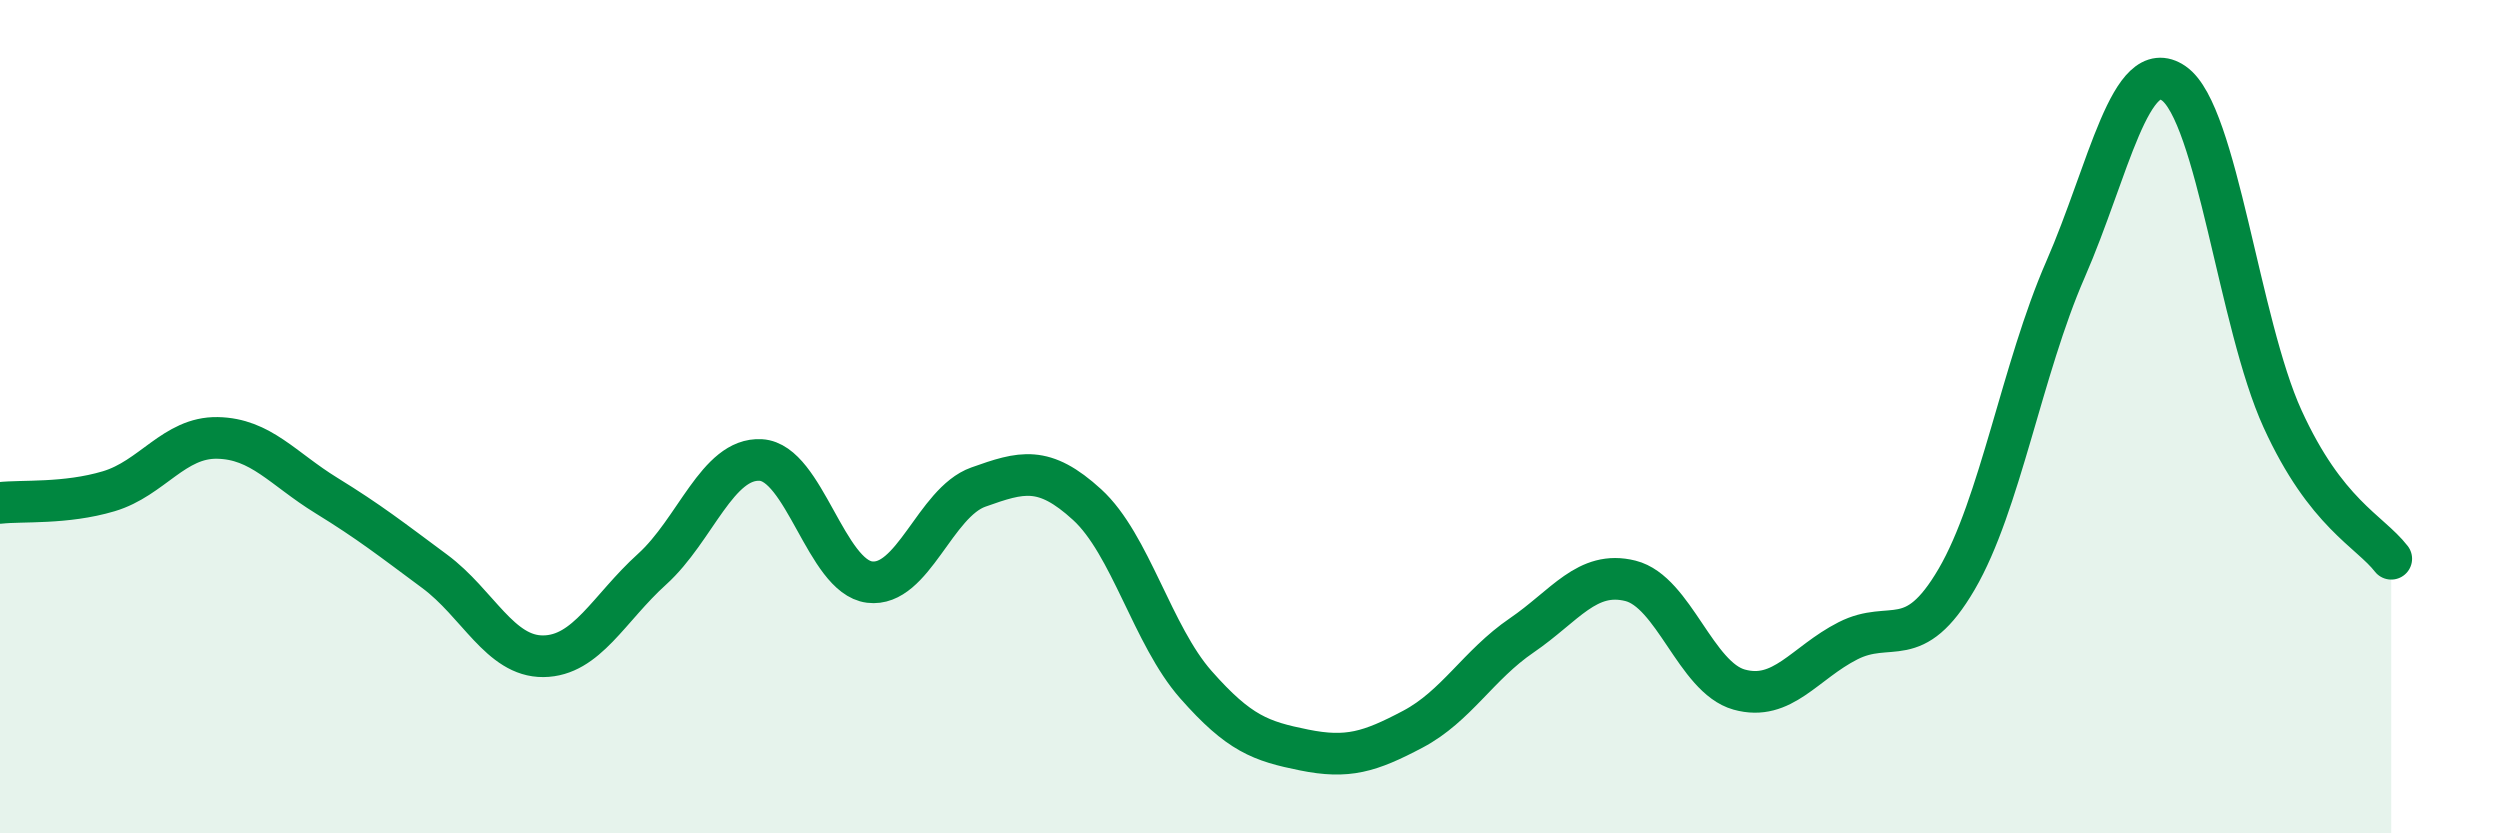
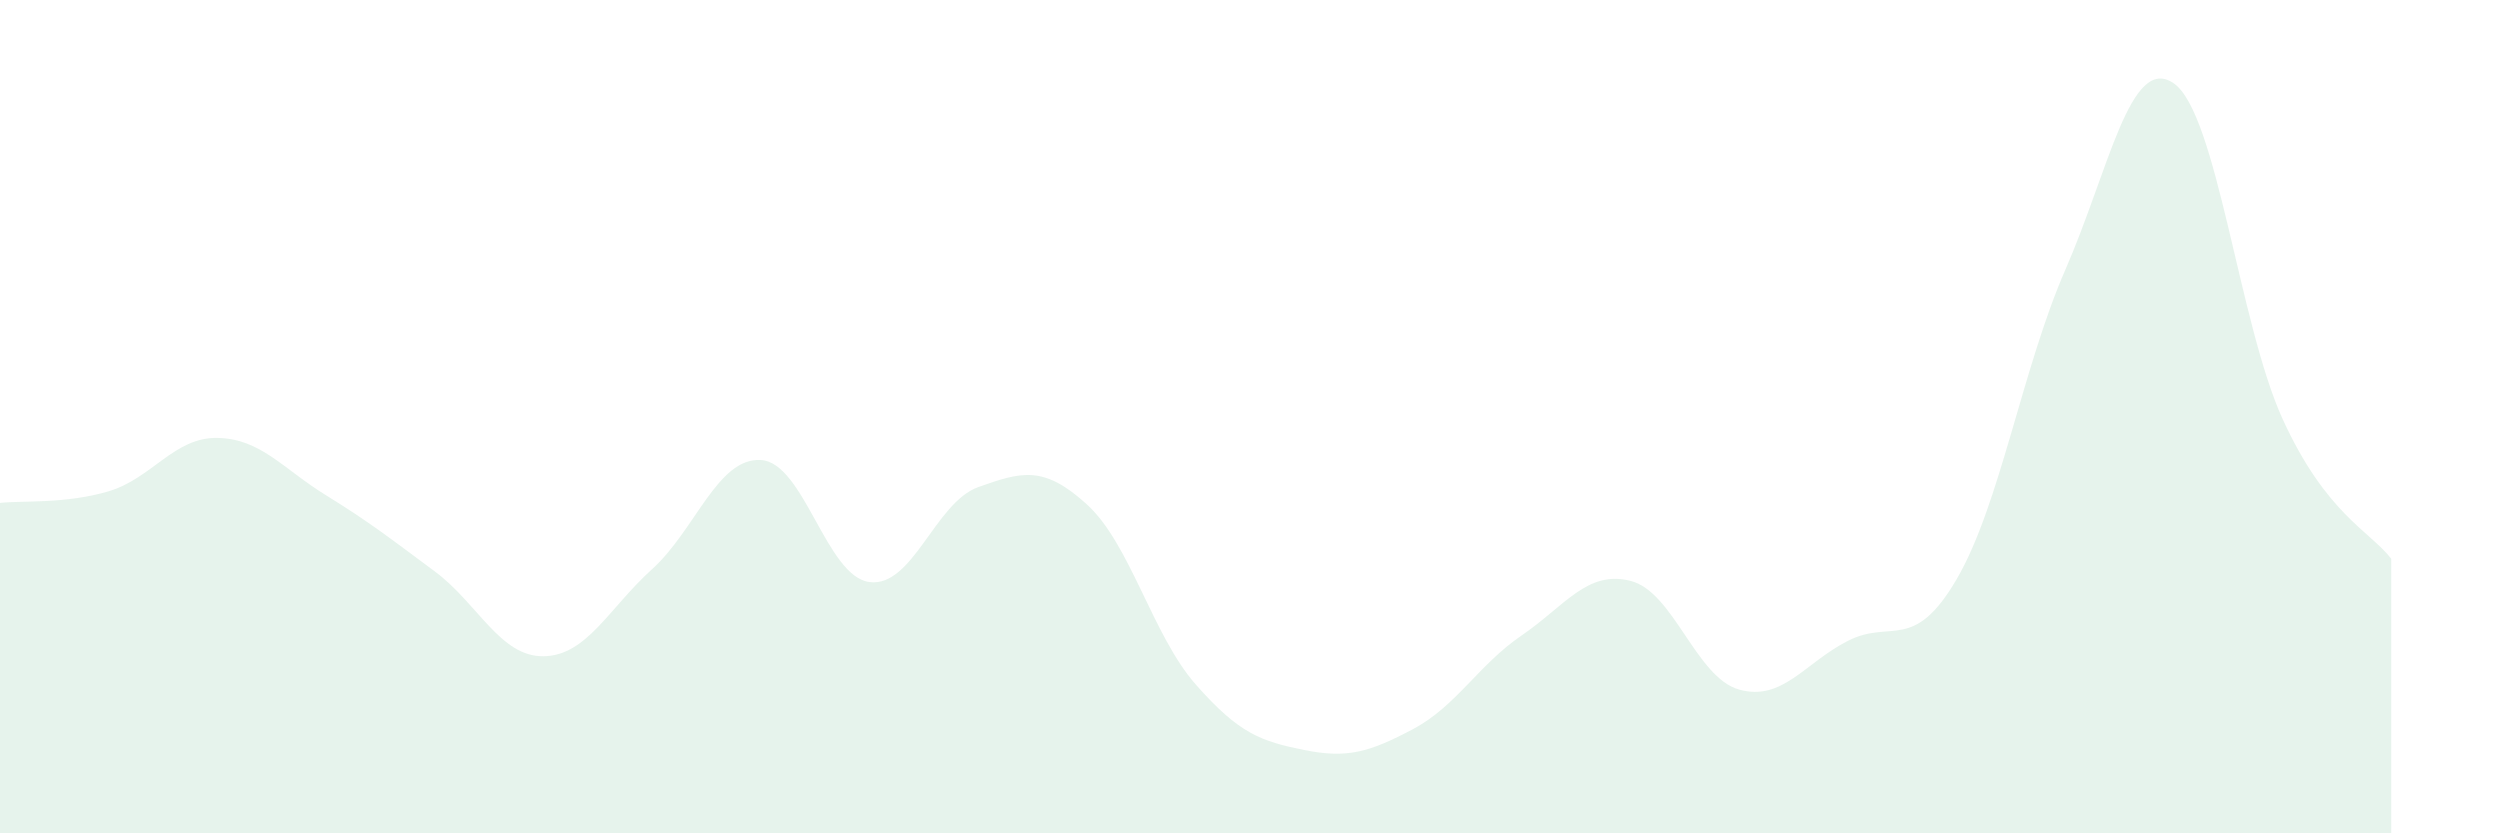
<svg xmlns="http://www.w3.org/2000/svg" width="60" height="20" viewBox="0 0 60 20">
  <path d="M 0,12.07 C 0.52,12.01 1.57,12.1 2.61,11.79 C 3.65,11.48 4.18,10.49 5.22,10.51 C 6.26,10.53 6.79,11.25 7.83,11.89 C 8.87,12.53 9.39,12.94 10.43,13.71 C 11.47,14.48 12,15.76 13.04,15.75 C 14.08,15.74 14.61,14.6 15.65,13.66 C 16.69,12.72 17.22,10.98 18.26,11.04 C 19.3,11.1 19.83,13.84 20.87,13.97 C 21.91,14.1 22.44,12.06 23.48,11.69 C 24.52,11.32 25.05,11.16 26.09,12.11 C 27.13,13.06 27.66,15.25 28.7,16.43 C 29.74,17.61 30.26,17.79 31.3,18 C 32.34,18.21 32.87,18.05 33.91,17.5 C 34.95,16.95 35.48,15.96 36.52,15.25 C 37.56,14.54 38.09,13.68 39.13,13.94 C 40.17,14.2 40.7,16.26 41.74,16.55 C 42.78,16.84 43.31,15.91 44.35,15.38 C 45.39,14.85 45.92,15.68 46.96,13.9 C 48,12.12 48.53,8.85 49.57,6.47 C 50.61,4.09 51.13,1.28 52.17,2 C 53.21,2.72 53.74,7.77 54.78,10.05 C 55.82,12.33 56.87,12.74 57.39,13.41L57.39 20L0 20Z" fill="#008740" opacity="0.1" stroke-linecap="round" stroke-linejoin="round" />
-   <path d="M 0,12.07 C 0.52,12.01 1.57,12.1 2.61,11.79 C 3.65,11.48 4.18,10.49 5.22,10.51 C 6.26,10.53 6.79,11.25 7.83,11.89 C 8.87,12.53 9.39,12.94 10.43,13.71 C 11.47,14.48 12,15.76 13.04,15.75 C 14.08,15.74 14.61,14.6 15.65,13.66 C 16.69,12.72 17.22,10.98 18.26,11.04 C 19.3,11.1 19.83,13.84 20.87,13.97 C 21.91,14.1 22.44,12.06 23.48,11.69 C 24.52,11.32 25.05,11.16 26.09,12.11 C 27.13,13.06 27.66,15.25 28.7,16.43 C 29.74,17.61 30.26,17.79 31.3,18 C 32.34,18.21 32.87,18.05 33.91,17.5 C 34.95,16.95 35.48,15.96 36.52,15.25 C 37.56,14.54 38.09,13.68 39.13,13.94 C 40.17,14.2 40.7,16.26 41.74,16.55 C 42.78,16.84 43.31,15.91 44.35,15.38 C 45.39,14.85 45.92,15.68 46.96,13.9 C 48,12.12 48.53,8.85 49.57,6.47 C 50.61,4.09 51.13,1.28 52.17,2 C 53.21,2.72 53.74,7.77 54.78,10.05 C 55.82,12.33 56.87,12.74 57.39,13.41" stroke="#008740" stroke-width="1" fill="none" stroke-linecap="round" stroke-linejoin="round" />
</svg>